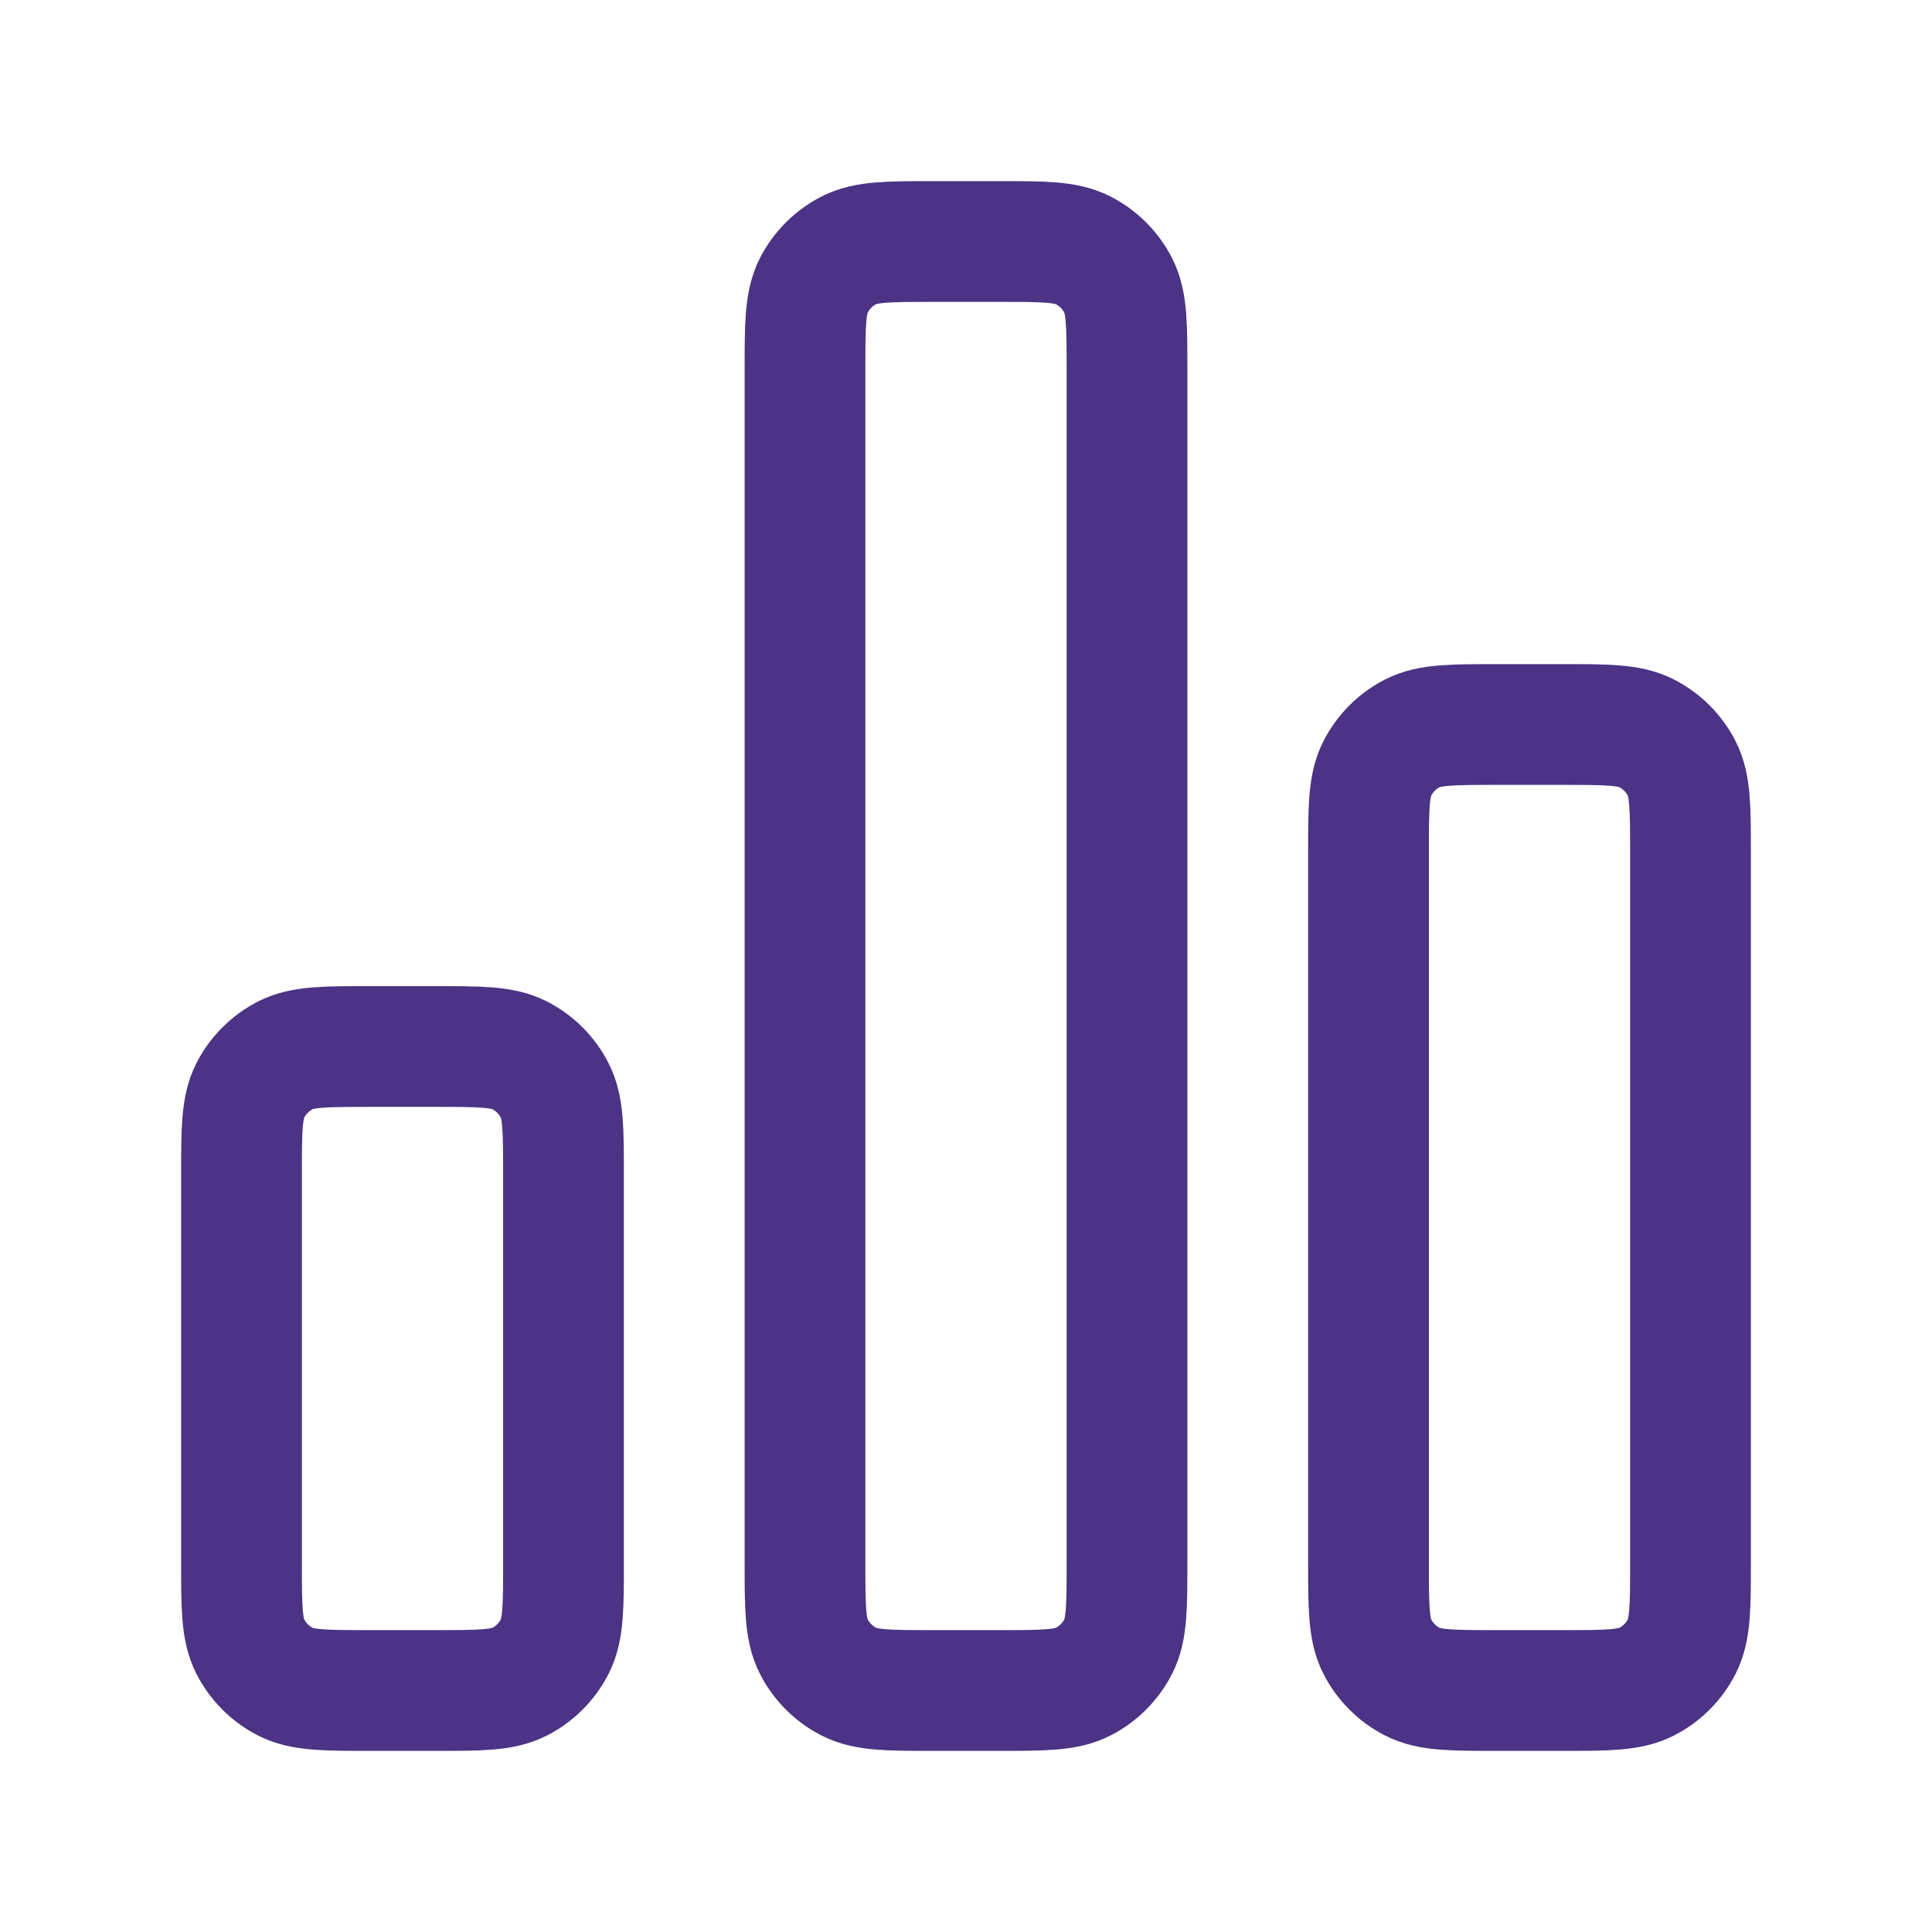
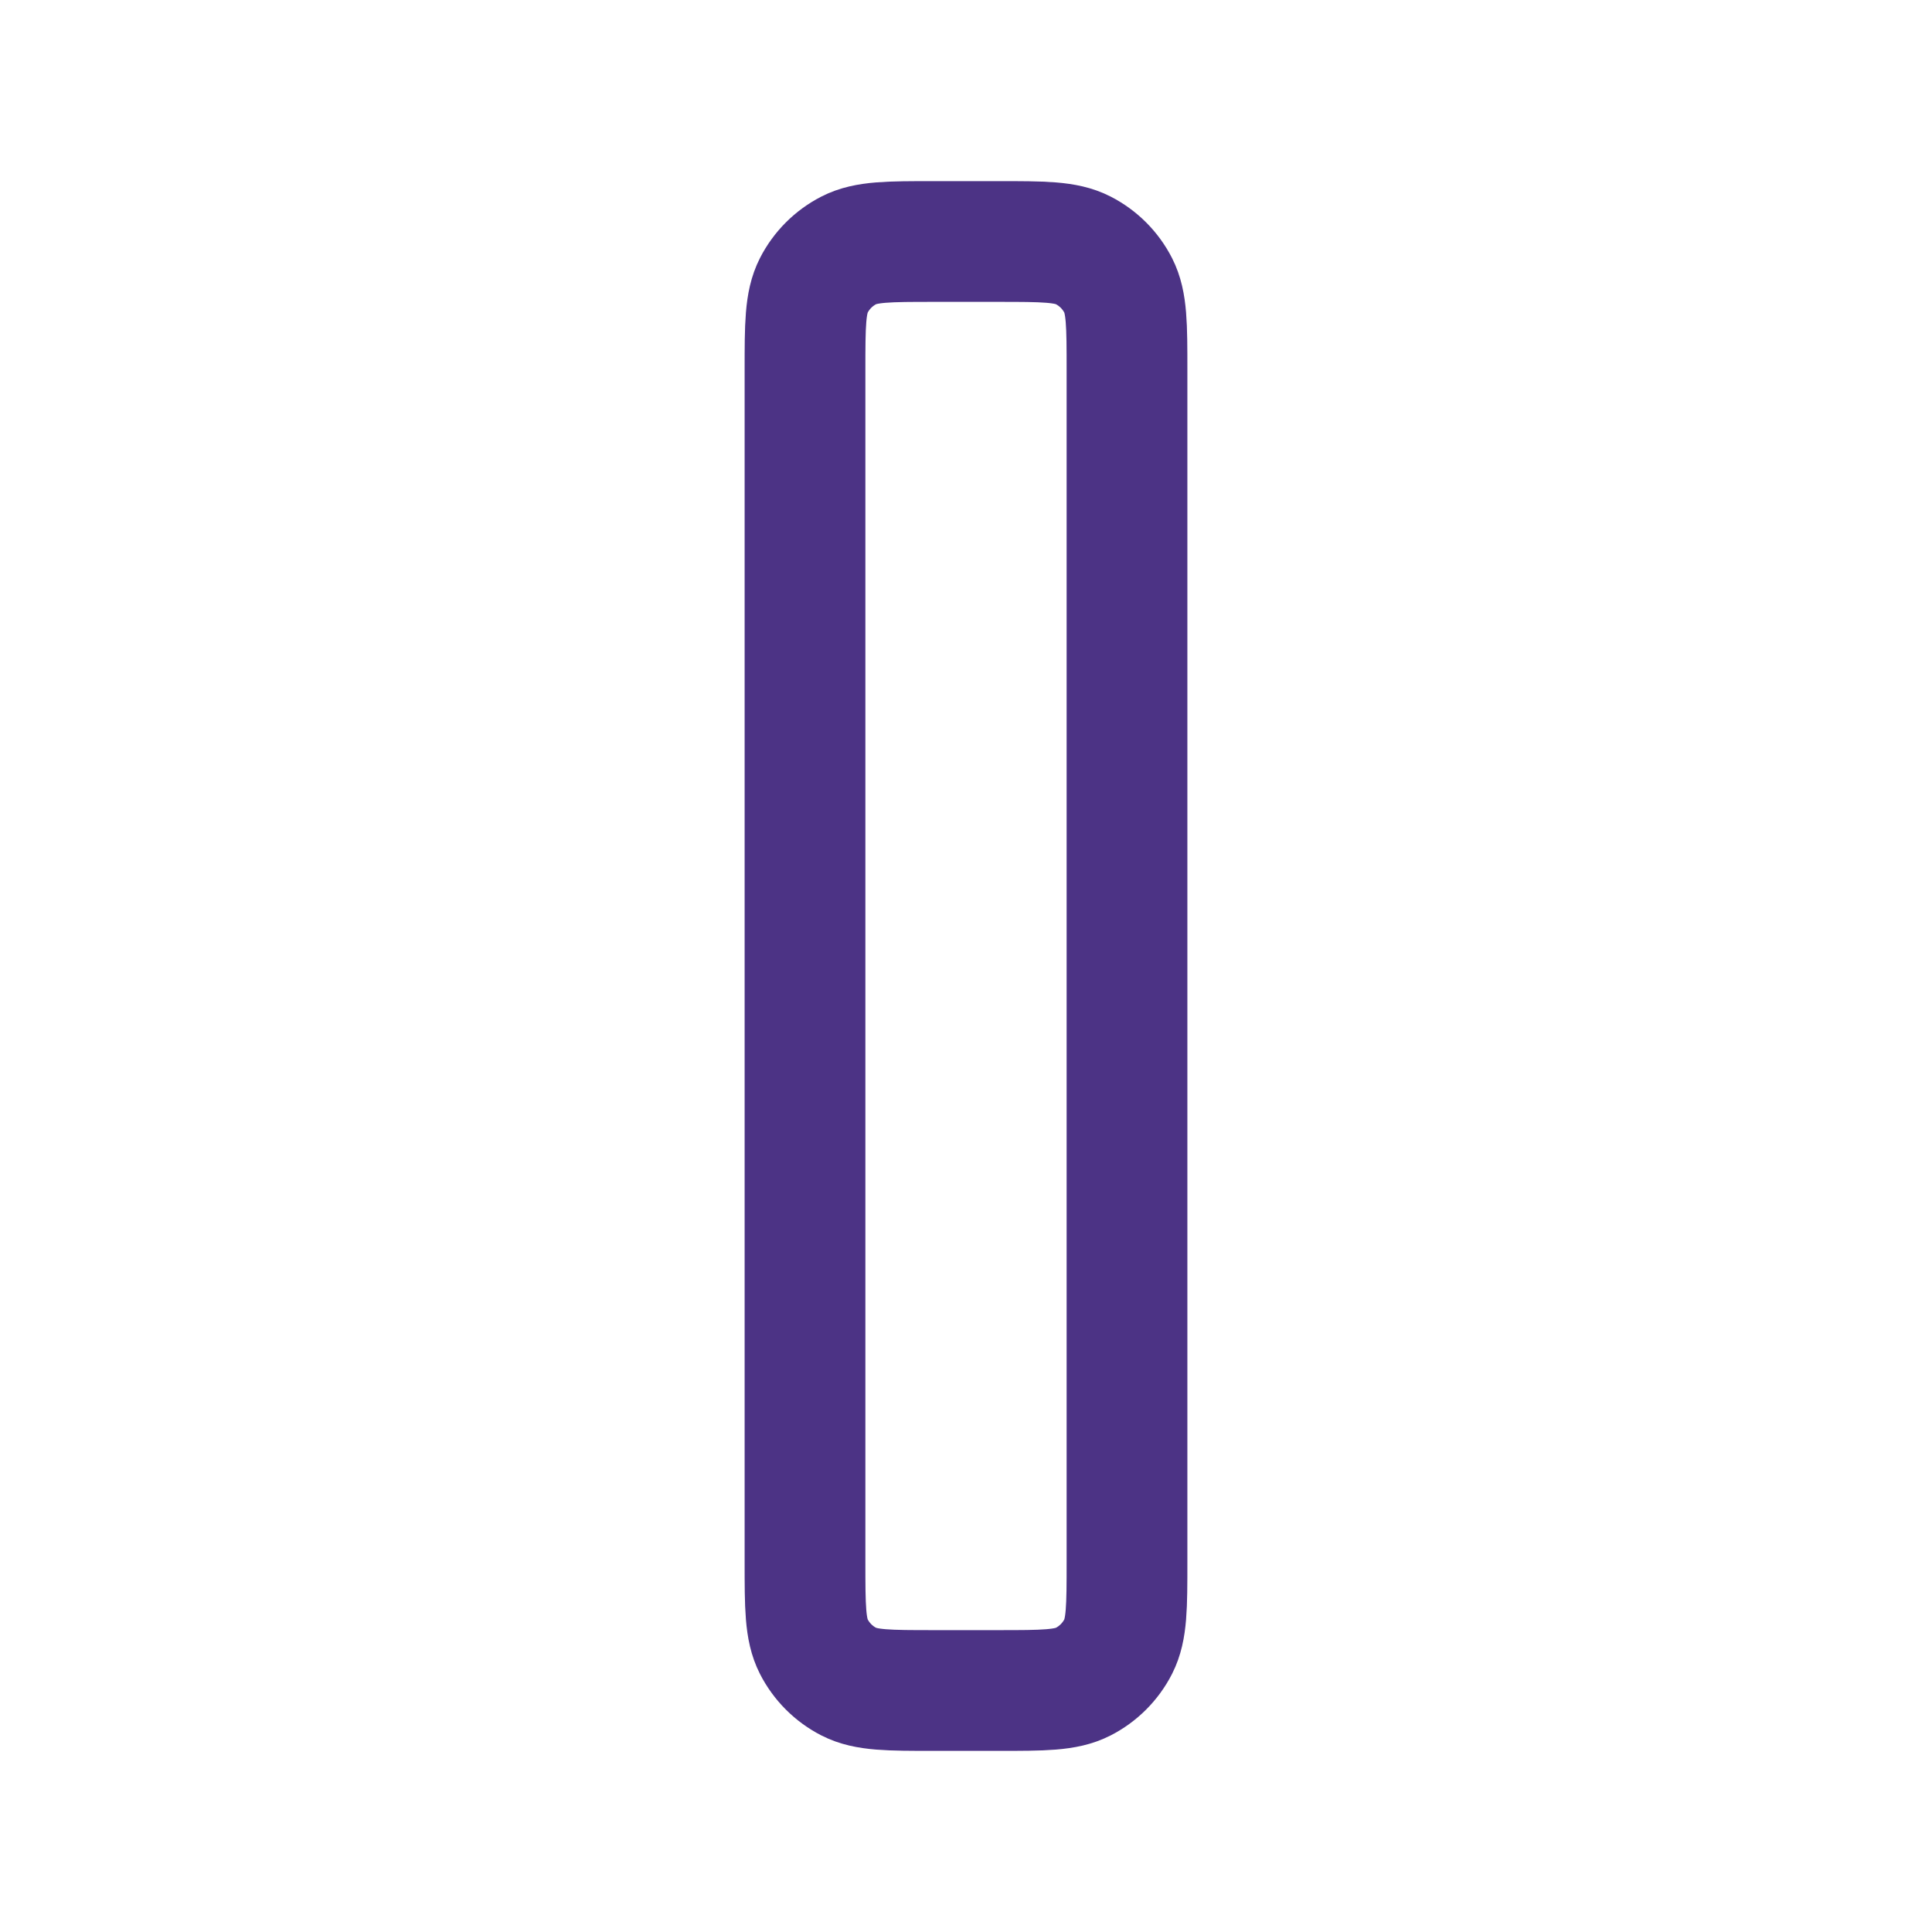
<svg xmlns="http://www.w3.org/2000/svg" width="48" height="48" viewBox="0 0 48 48" fill="none">
-   <path d="M6 29.2C6 28.08 6 27.52 6.218 27.092C6.41 26.716 6.716 26.41 7.092 26.218C7.52 26 8.08 26 9.2 26H10.8C11.92 26 12.48 26 12.908 26.218C13.284 26.41 13.59 26.716 13.782 27.092C14 27.52 14 28.08 14 29.2V38.8C14 39.92 14 40.48 13.782 40.908C13.59 41.284 13.284 41.59 12.908 41.782C12.48 42 11.92 42 10.8 42H9.2C8.08 42 7.52 42 7.092 41.782C6.716 41.59 6.41 41.284 6.218 40.908C6 40.48 6 39.92 6 38.8V29.2Z" stroke="#4C3385" stroke-width="3" stroke-linecap="round" stroke-linejoin="round" />
  <path d="M20 9.2C20 8.08 20 7.52 20.218 7.092C20.41 6.716 20.716 6.41 21.092 6.218C21.52 6 22.08 6 23.2 6H24.8C25.92 6 26.48 6 26.908 6.218C27.284 6.41 27.59 6.716 27.782 7.092C28 7.52 28 8.08 28 9.2V38.8C28 39.92 28 40.48 27.782 40.908C27.59 41.284 27.284 41.59 26.908 41.782C26.48 42 25.92 42 24.8 42H23.2C22.08 42 21.52 42 21.092 41.782C20.716 41.59 20.41 41.284 20.218 40.908C20 40.48 20 39.92 20 38.8V9.2Z" stroke="#4C3385" stroke-width="3" stroke-linecap="round" stroke-linejoin="round" />
-   <path d="M34 21.2C34 20.08 34 19.52 34.218 19.092C34.41 18.716 34.716 18.41 35.092 18.218C35.52 18 36.08 18 37.2 18H38.8C39.92 18 40.48 18 40.908 18.218C41.284 18.41 41.59 18.716 41.782 19.092C42 19.52 42 20.08 42 21.2V38.8C42 39.92 42 40.48 41.782 40.908C41.59 41.284 41.284 41.59 40.908 41.782C40.48 42 39.92 42 38.8 42H37.2C36.08 42 35.52 42 35.092 41.782C34.716 41.59 34.41 41.284 34.218 40.908C34 40.48 34 39.92 34 38.8V21.2Z" stroke="#4C3385" stroke-width="3" stroke-linecap="round" stroke-linejoin="round" />
</svg>